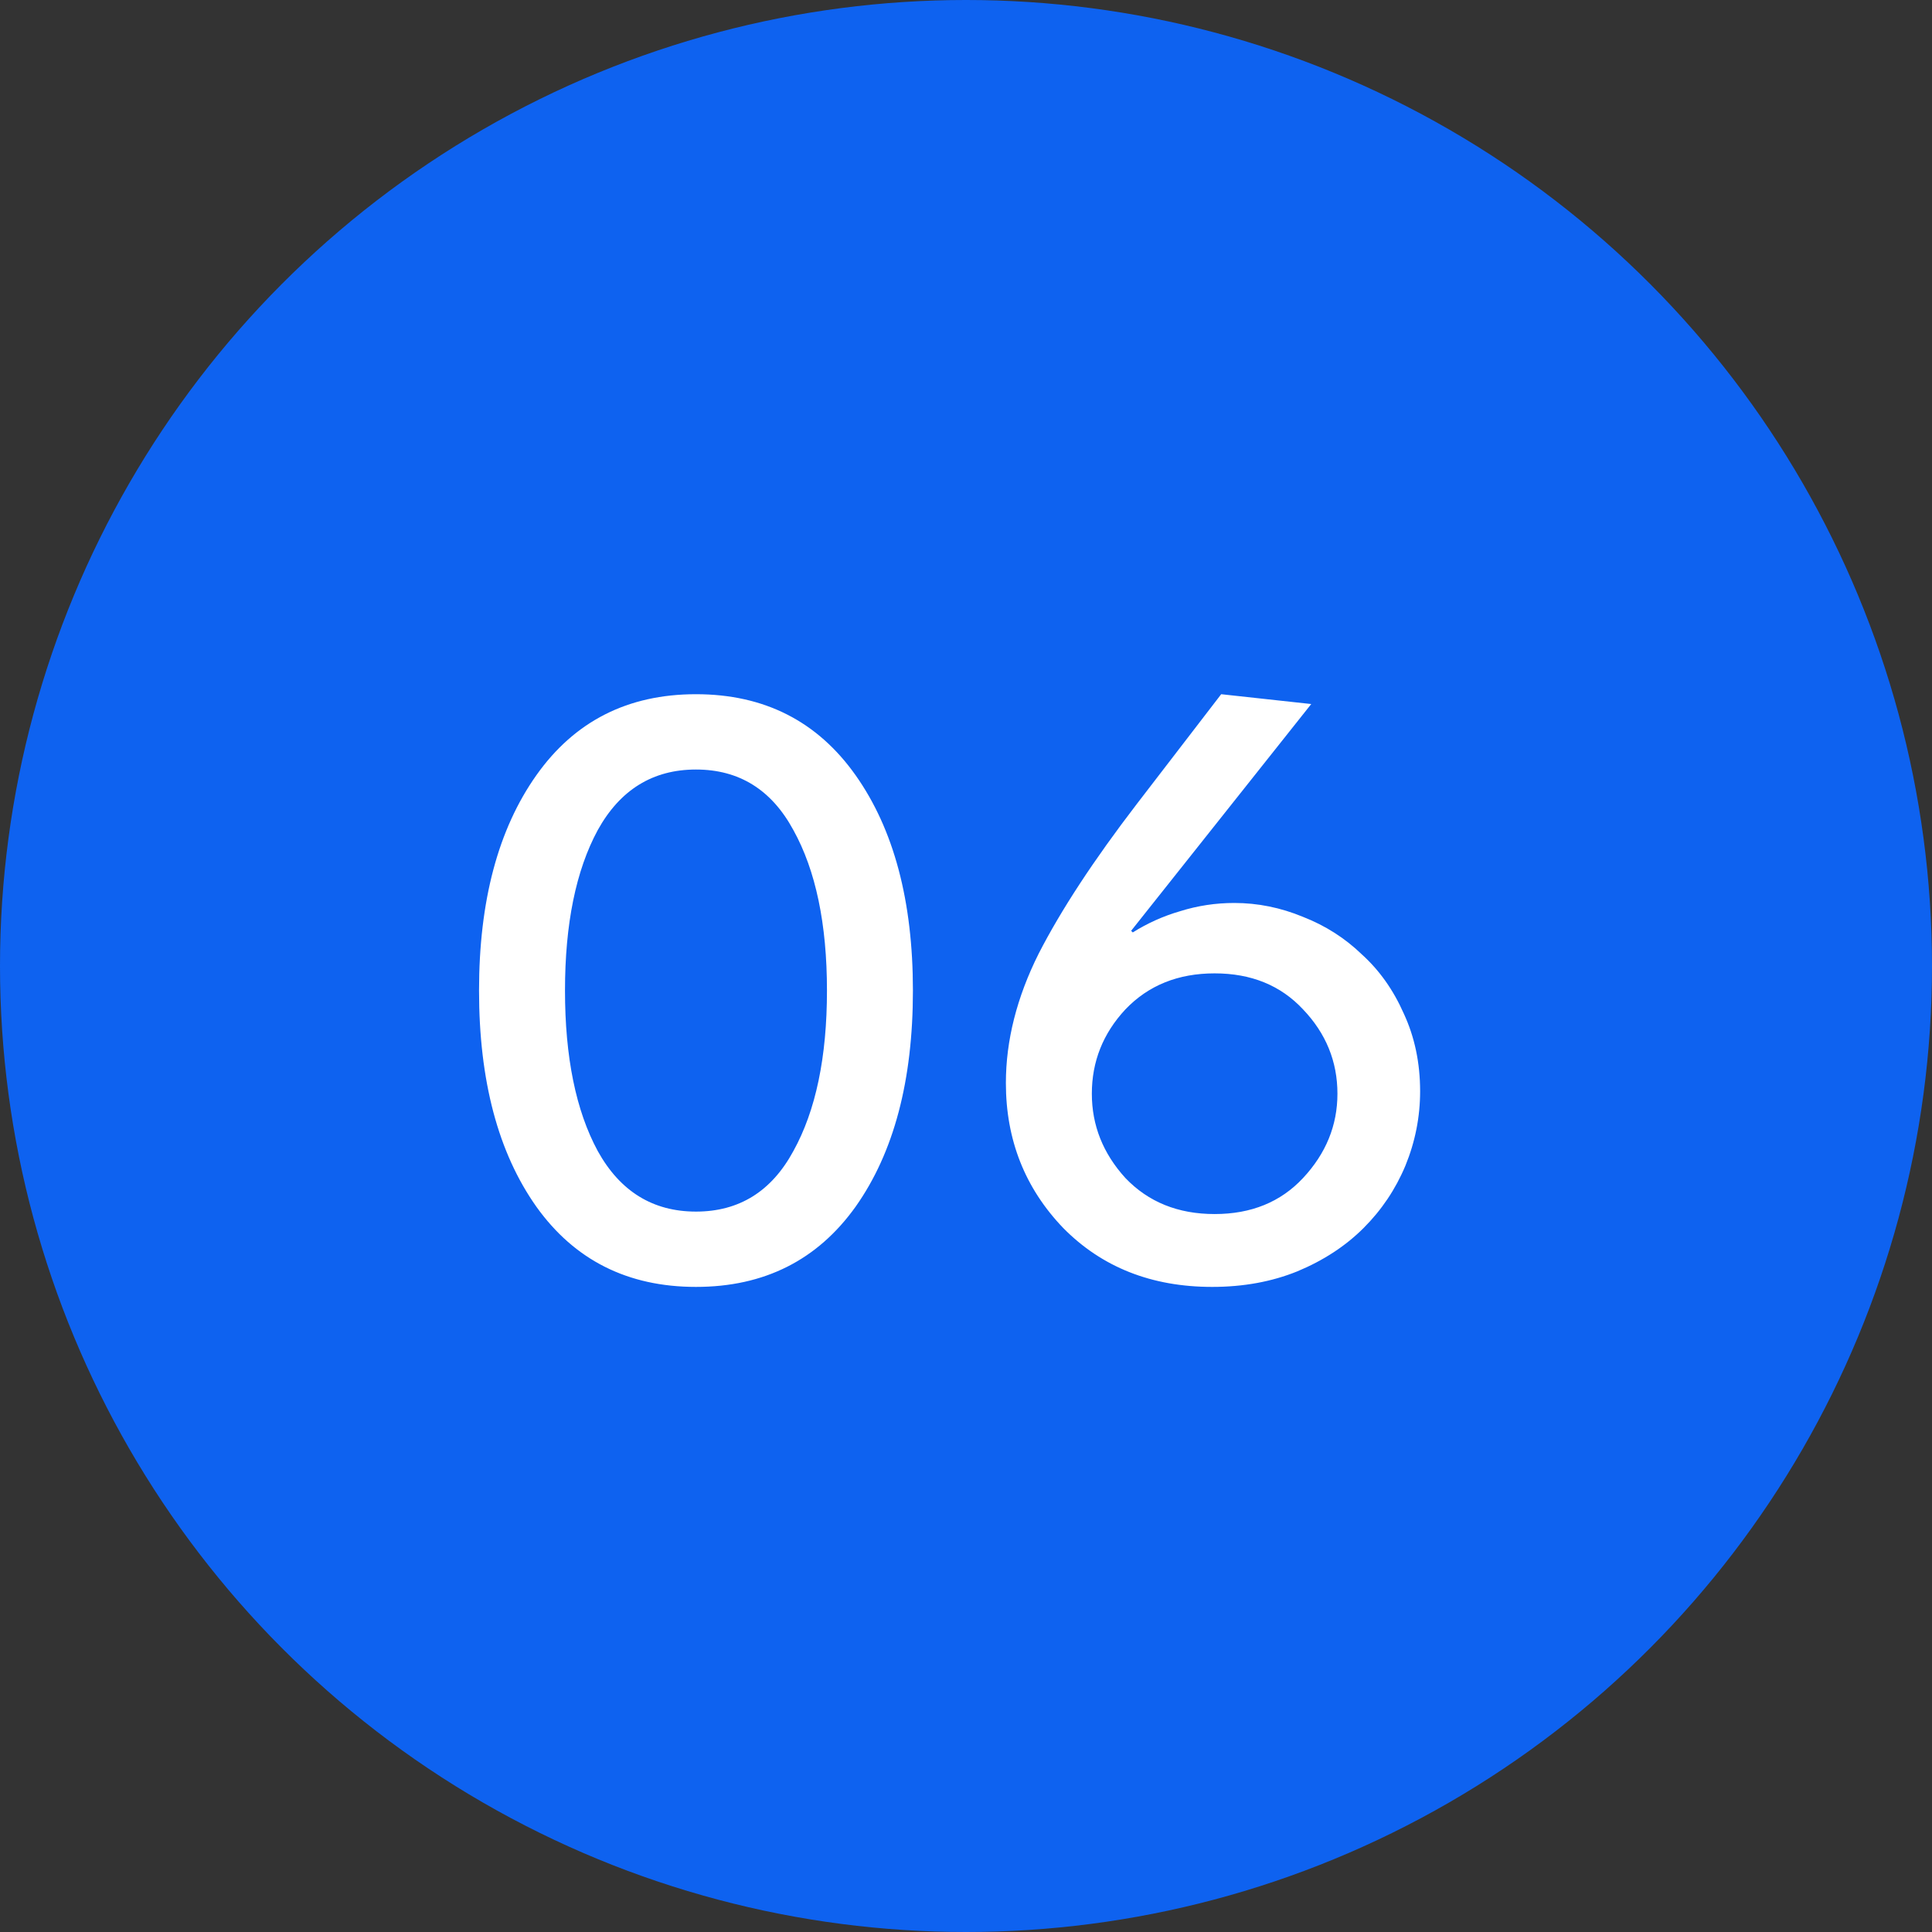
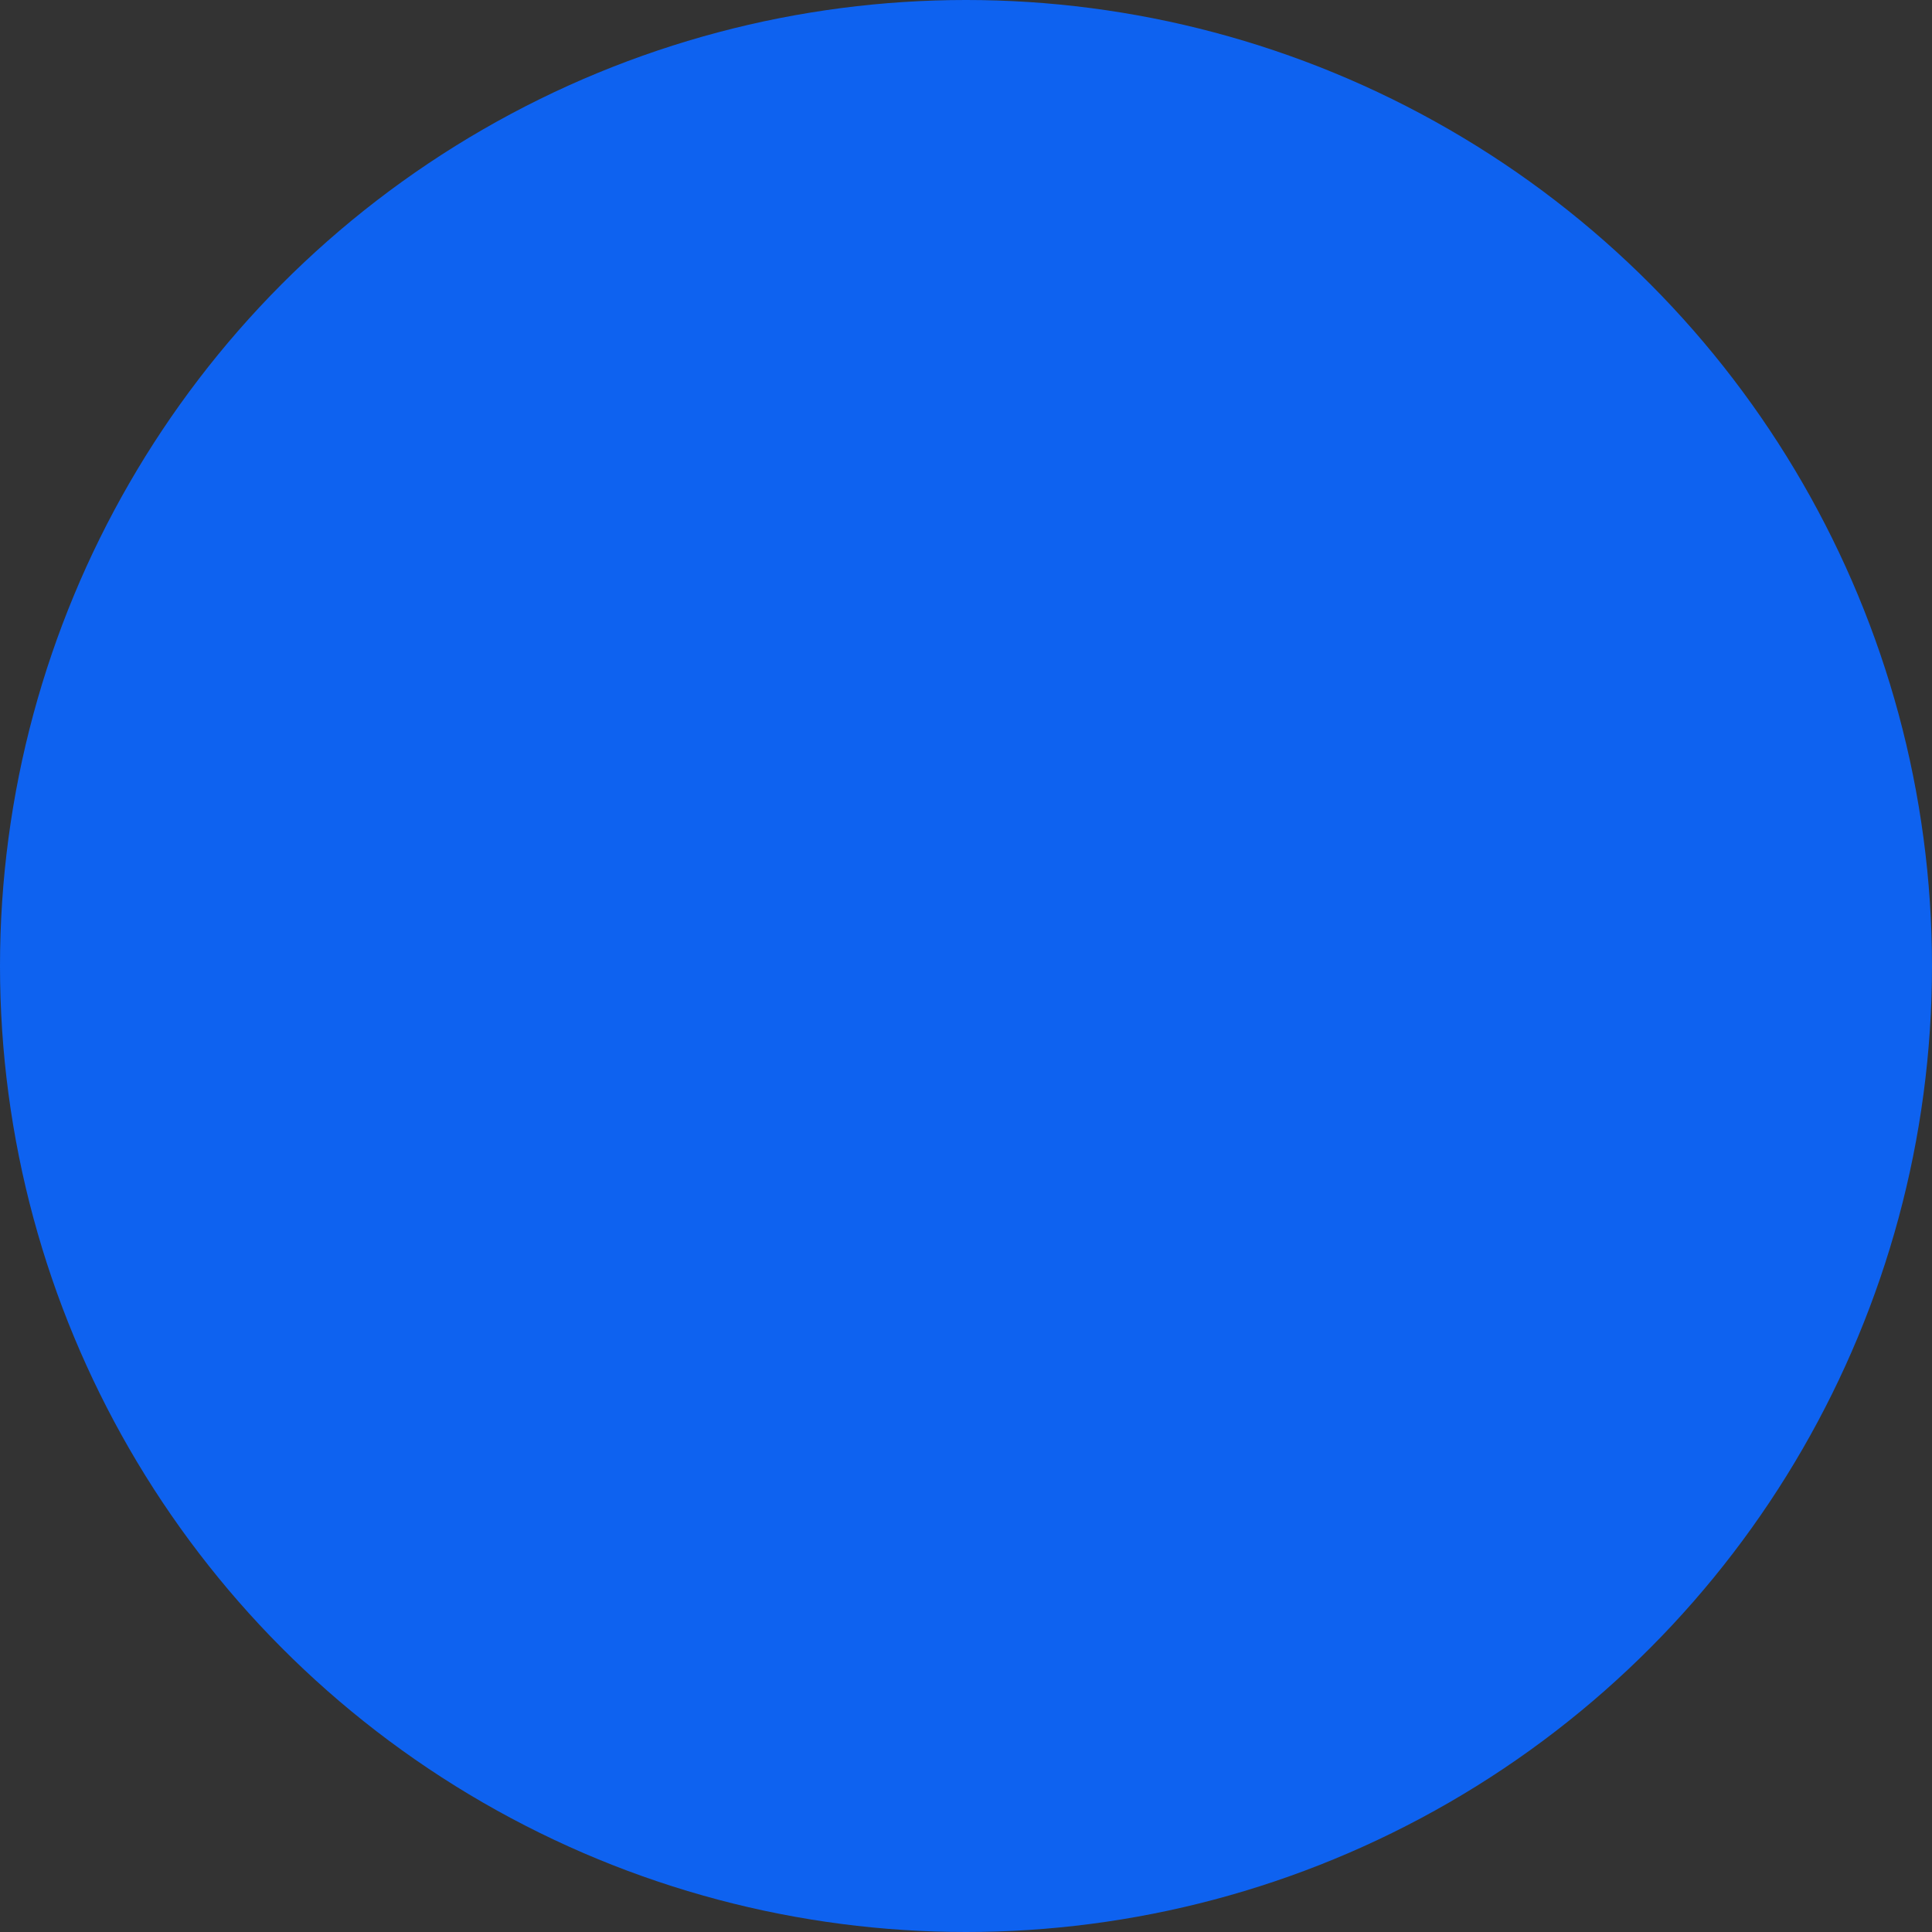
<svg xmlns="http://www.w3.org/2000/svg" width="59" height="59" viewBox="0 0 59 59" fill="none">
  <rect x="0" y="0" width="59" height="59" fill="#333333" stroke="none" />
  <circle cx="29.5" cy="29.5" r="29.5" fill="#0E62F0" />
-   <path d="M21.254 39.3C19.171 39.3 17.546 38.483 16.379 36.85C15.212 35.2 14.629 33 14.629 30.25C14.629 27.517 15.212 25.325 16.379 23.675C17.546 22.025 19.171 21.2 21.254 21.2C23.337 21.2 24.962 22.025 26.129 23.675C27.296 25.325 27.879 27.517 27.879 30.25C27.879 33 27.296 35.2 26.129 36.85C24.962 38.483 23.337 39.3 21.254 39.3ZM21.254 37C22.571 37 23.562 36.383 24.229 35.15C24.912 33.917 25.254 32.283 25.254 30.25C25.254 28.217 24.912 26.583 24.229 25.35C23.562 24.117 22.571 23.5 21.254 23.5C19.937 23.5 18.937 24.117 18.254 25.35C17.587 26.583 17.254 28.217 17.254 30.25C17.254 32.283 17.587 33.917 18.254 35.15C18.937 36.383 19.937 37 21.254 37ZM37.018 39.3C35.168 39.3 33.651 38.7 32.468 37.5C31.301 36.283 30.718 34.808 30.718 33.075C30.718 31.775 31.051 30.458 31.718 29.125C32.401 27.792 33.401 26.267 34.718 24.55L37.293 21.2L40.043 21.5L34.543 28.425L34.593 28.475C35.043 28.192 35.526 27.975 36.043 27.825C36.576 27.658 37.126 27.575 37.693 27.575C38.41 27.575 39.11 27.717 39.793 28C40.476 28.267 41.076 28.65 41.593 29.15C42.126 29.633 42.551 30.233 42.868 30.95C43.201 31.667 43.368 32.458 43.368 33.325C43.368 34.108 43.218 34.867 42.918 35.6C42.618 36.317 42.193 36.95 41.643 37.5C41.093 38.05 40.418 38.492 39.618 38.825C38.835 39.142 37.968 39.3 37.018 39.3ZM37.093 37.075C38.21 37.075 39.11 36.708 39.793 35.975C40.493 35.225 40.843 34.367 40.843 33.4C40.843 32.417 40.493 31.558 39.793 30.825C39.11 30.092 38.21 29.725 37.093 29.725C35.976 29.725 35.068 30.092 34.368 30.825C33.685 31.558 33.343 32.417 33.343 33.4C33.343 34.367 33.685 35.225 34.368 35.975C35.068 36.708 35.976 37.075 37.093 37.075Z" fill="white" />
</svg>